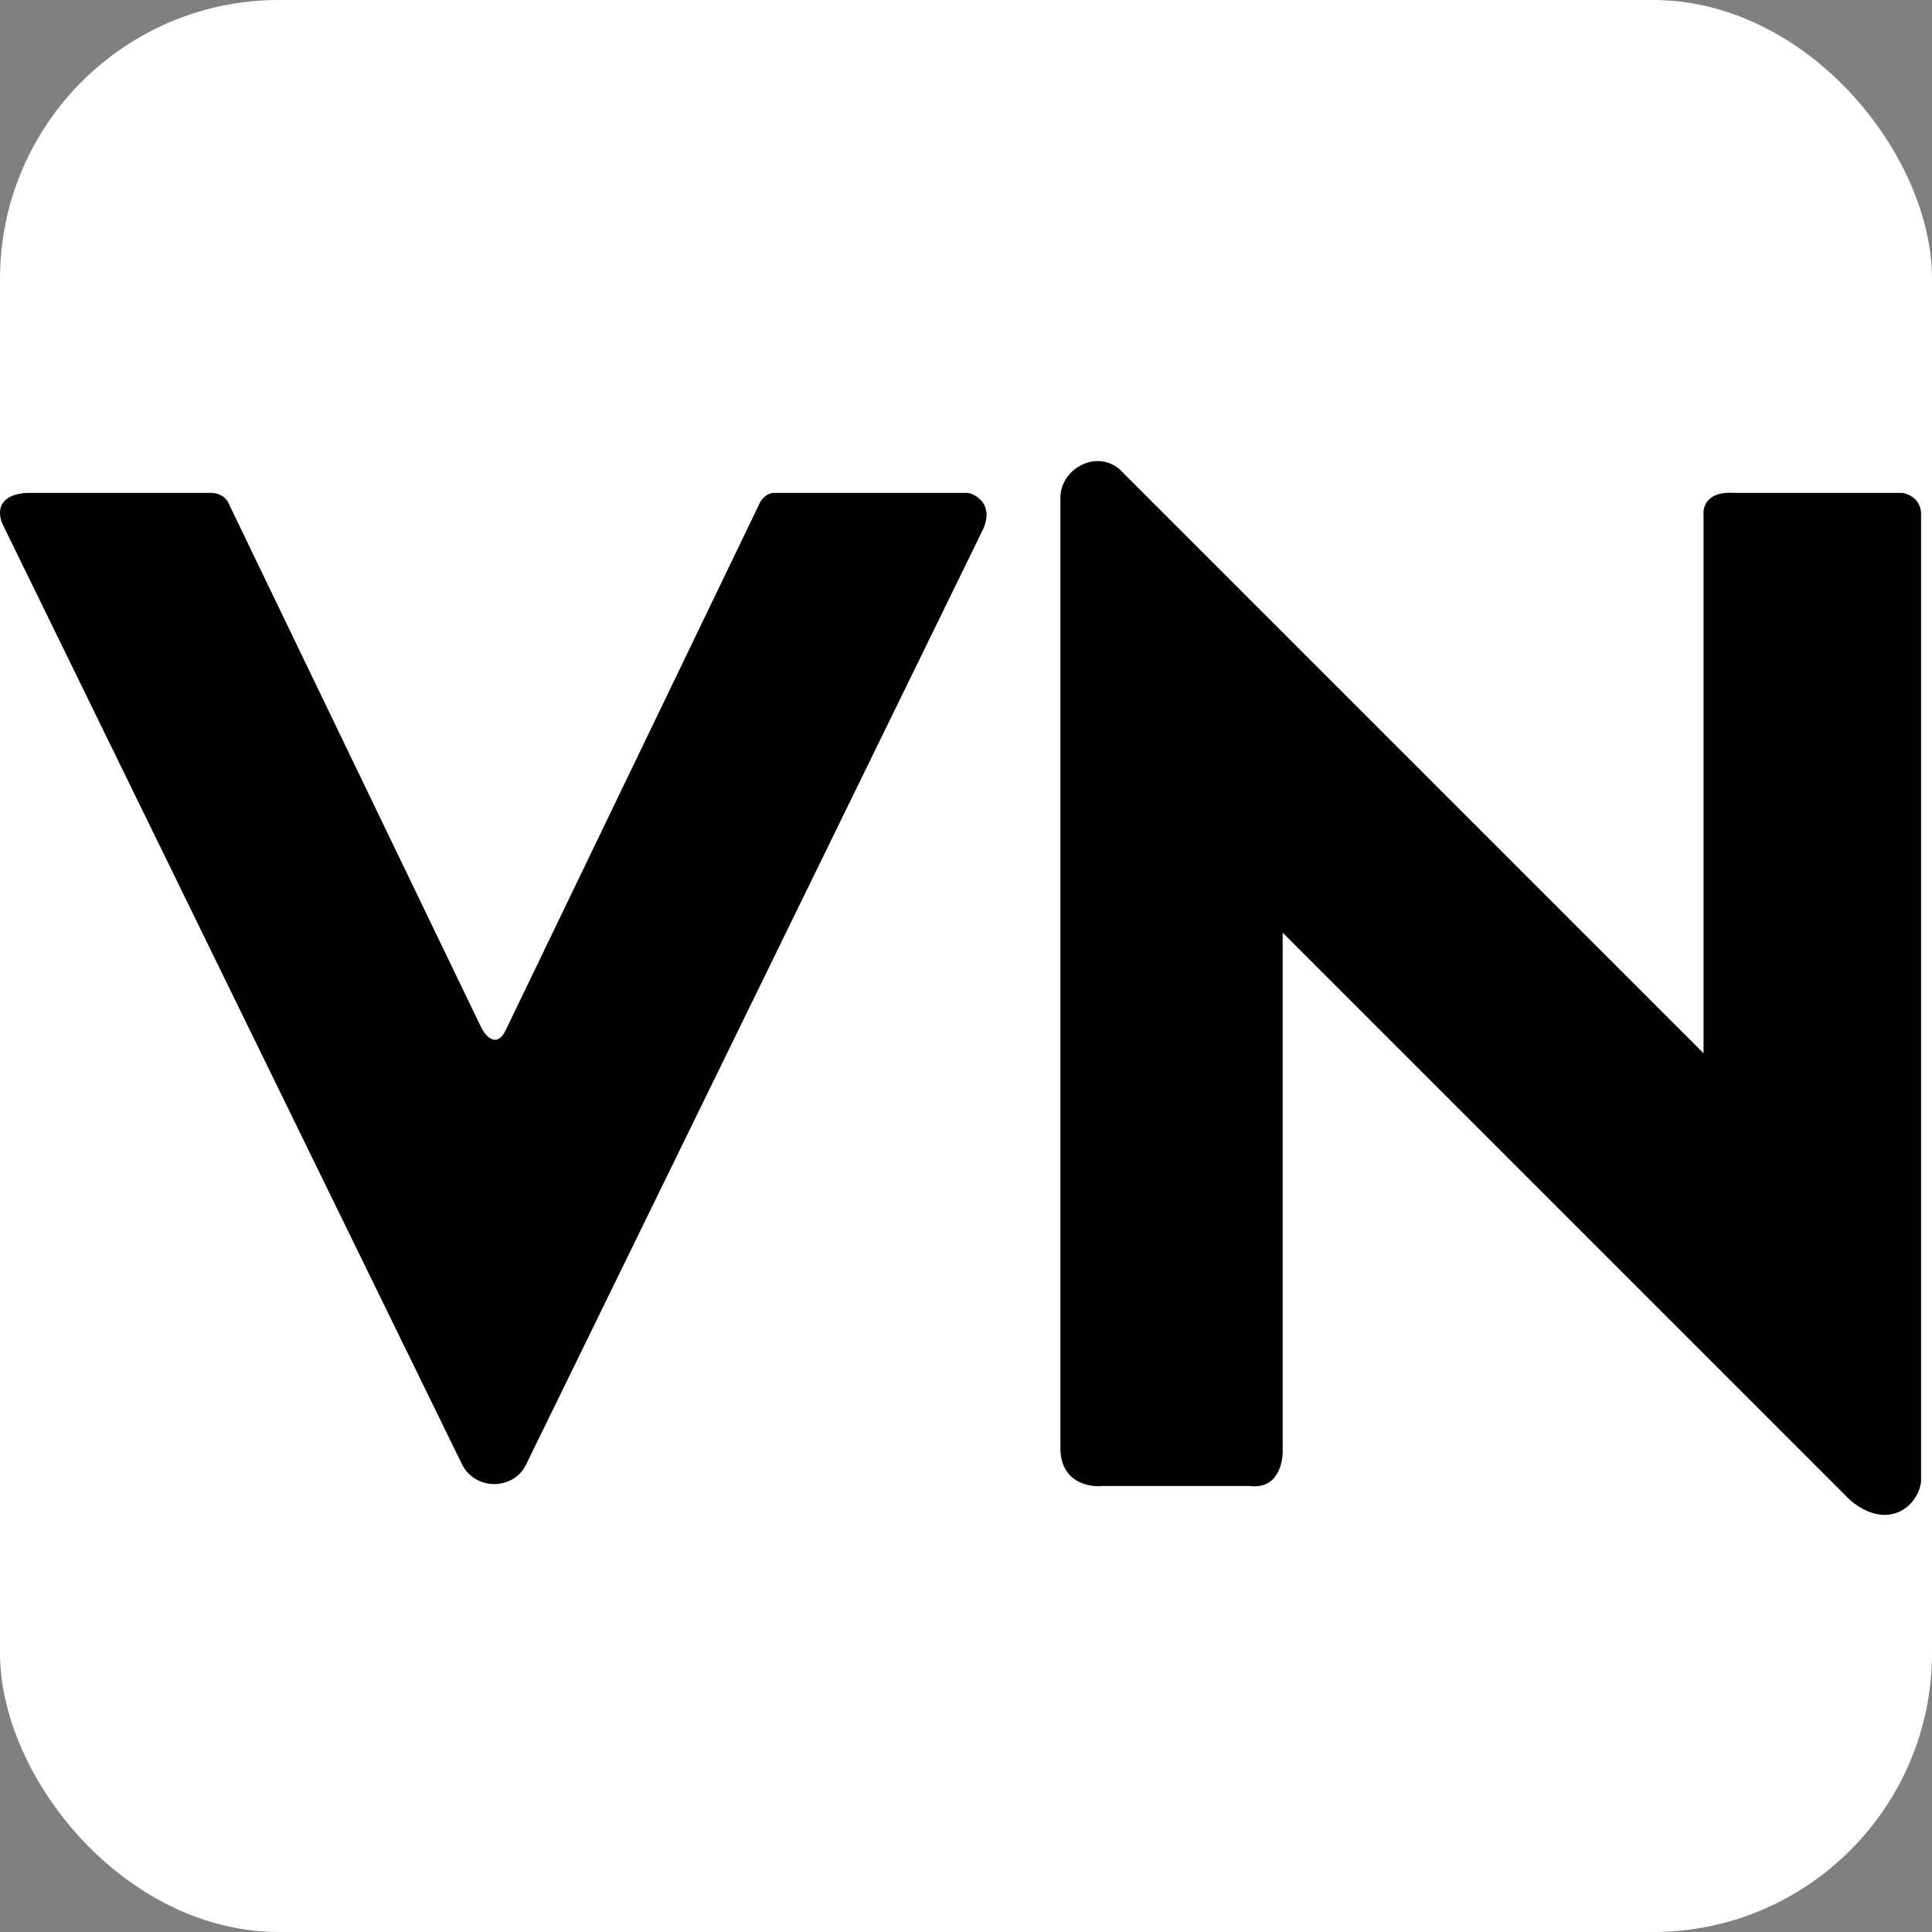
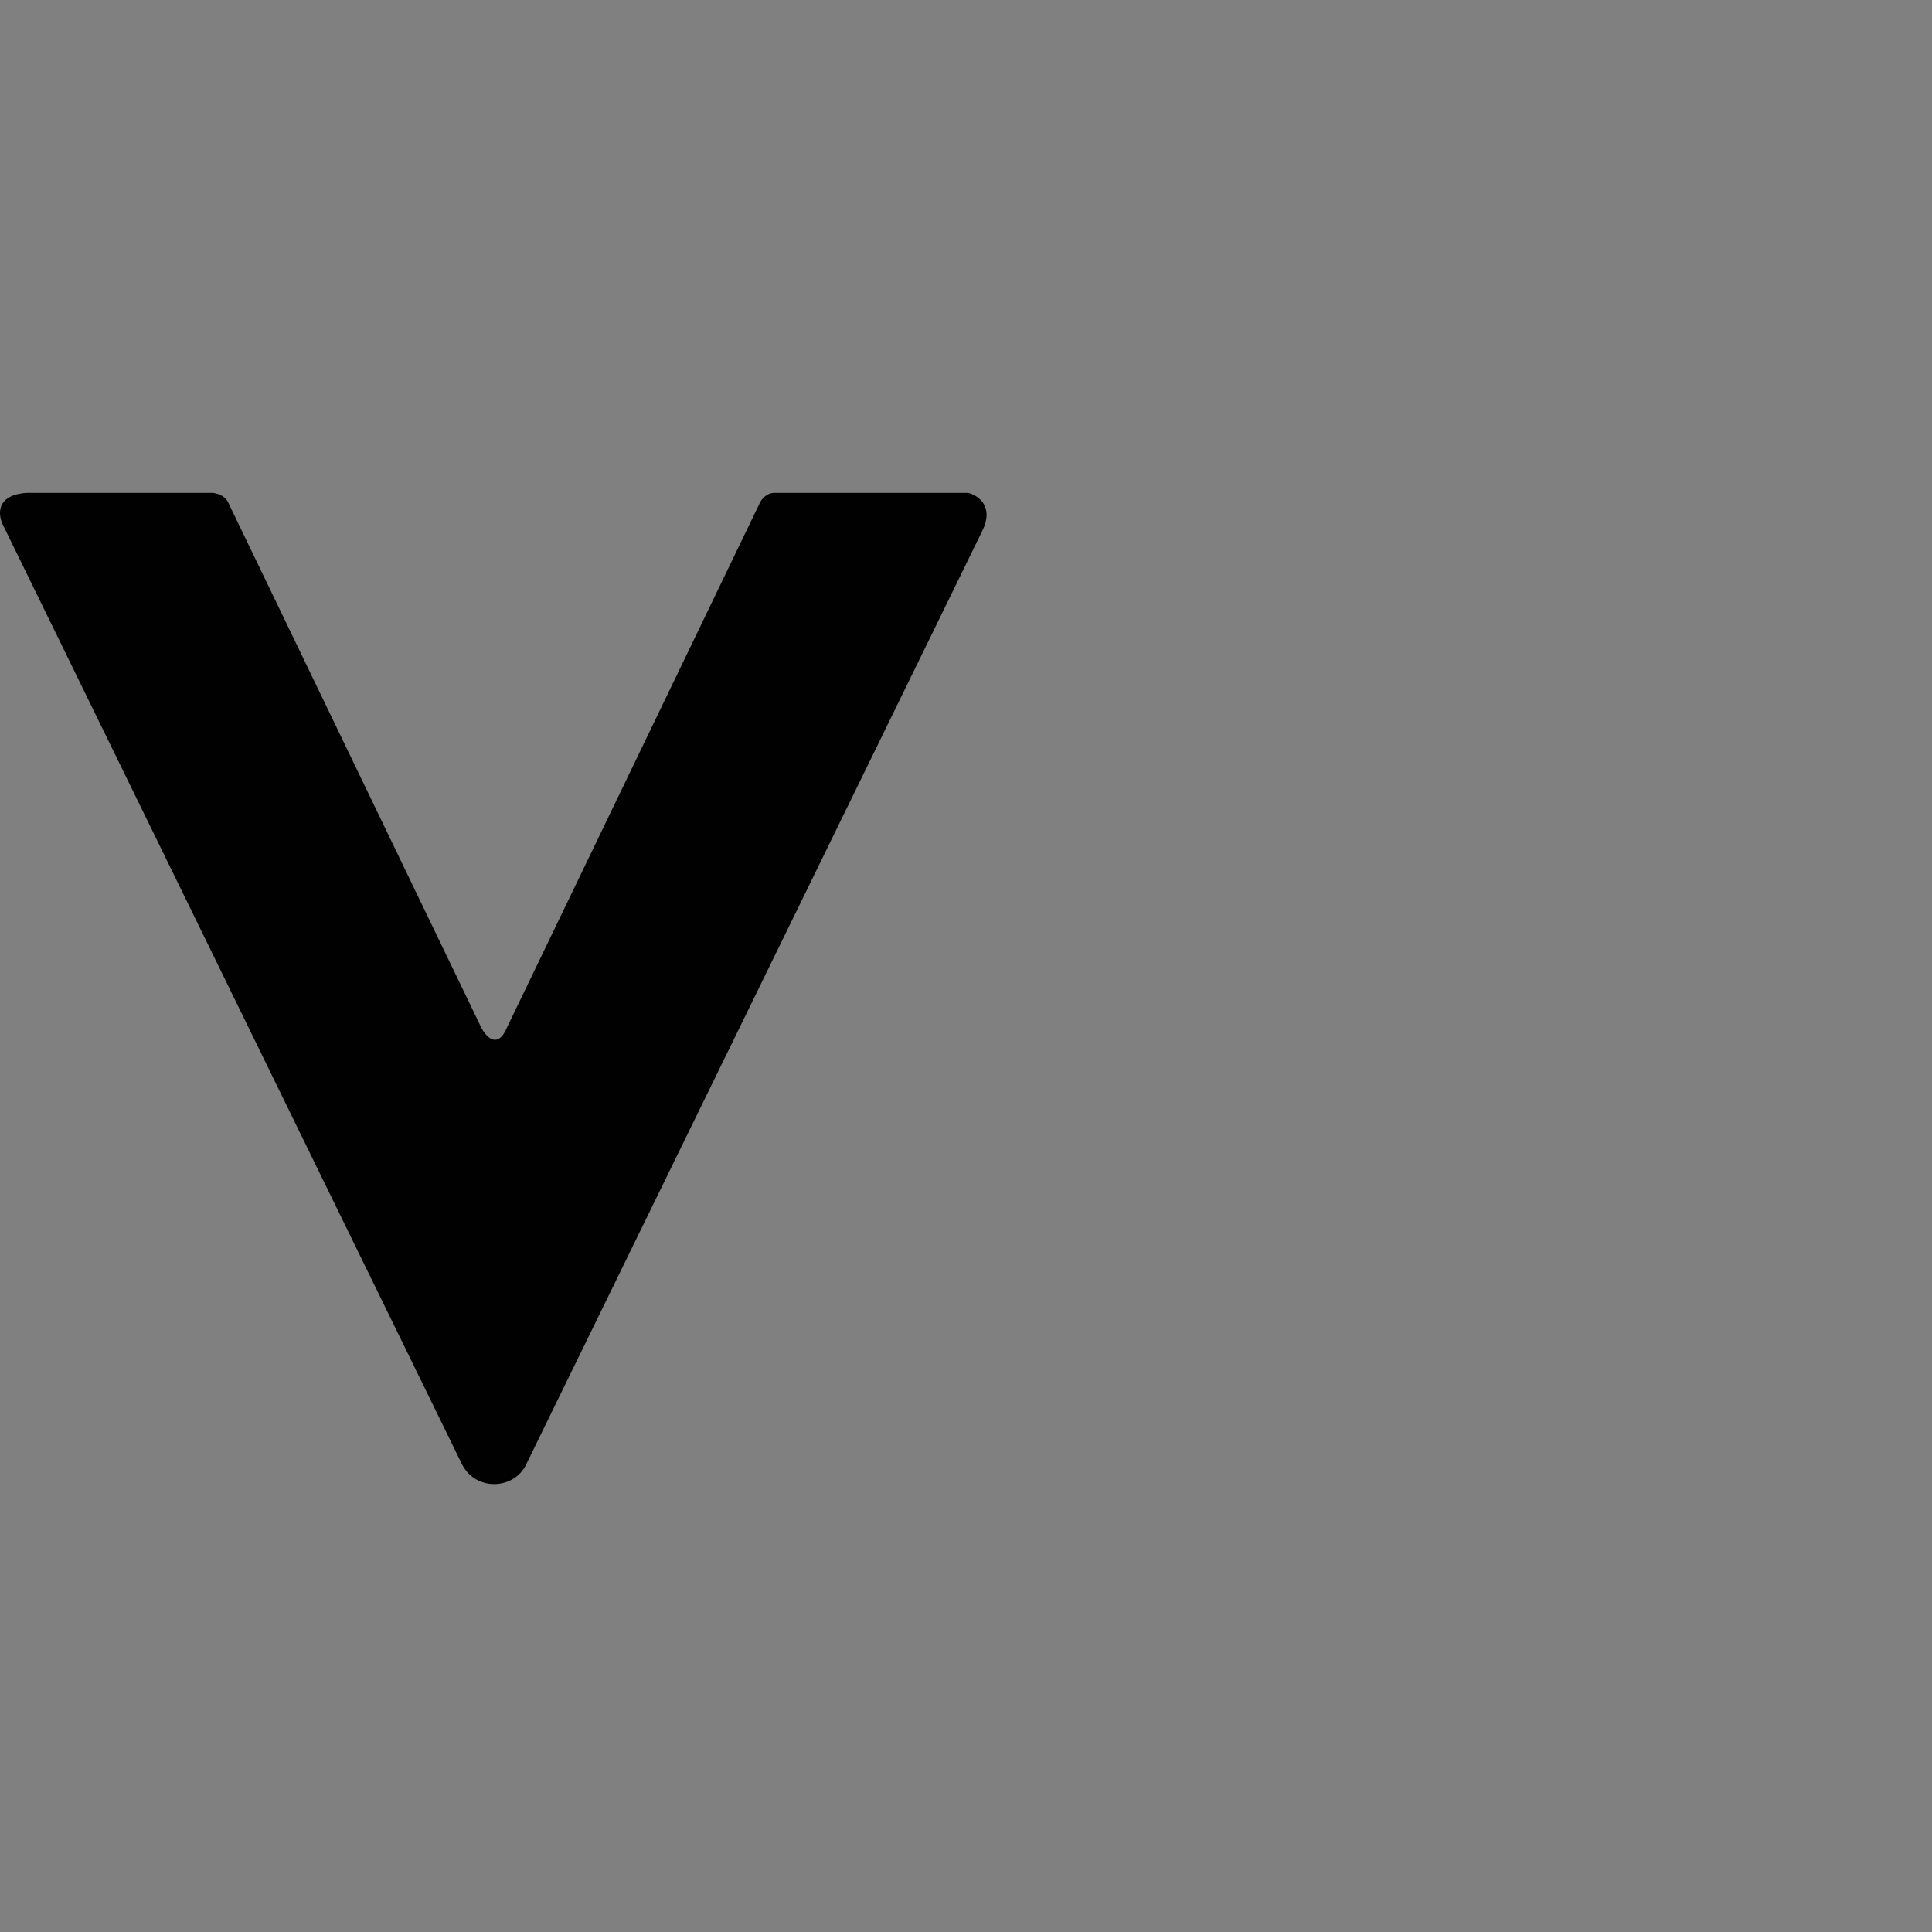
<svg xmlns="http://www.w3.org/2000/svg" width="44" height="44" viewBox="0 0 44 44" fill="none">
  <rect x="0" y="0" width="44" height="44" fill="#808080" stroke="none" />
-   <rect width="44" height="44" rx="6.353" fill="white" />
-   <path d="M29.212 32.98V21.241L42.136 34.165C42.997 34.889 43.697 34.297 43.751 33.734V11.71C43.751 11.365 43.464 11.243 43.32 11.225H39.497C38.894 11.182 38.779 11.53 38.797 11.71V23.988L25.496 10.687C24.958 10.226 24.15 10.687 24.15 11.333V32.98C24.15 33.756 24.796 33.878 25.119 33.842H28.458C29.104 33.928 29.23 33.303 29.212 32.98Z" fill="#010101" />
  <path d="M11.98 33.357L22.373 12.086C22.646 11.526 22.271 11.279 22.05 11.225H17.634C17.462 11.225 17.347 11.368 17.311 11.44L11.549 23.395C11.334 23.912 11.064 23.61 10.957 23.395L5.195 11.44C5.109 11.268 4.908 11.225 4.818 11.225H0.618C-0.115 11.268 -0.047 11.745 0.079 11.979L10.526 33.357C10.849 33.973 11.711 33.919 11.98 33.357Z" fill="#010101" />
</svg>